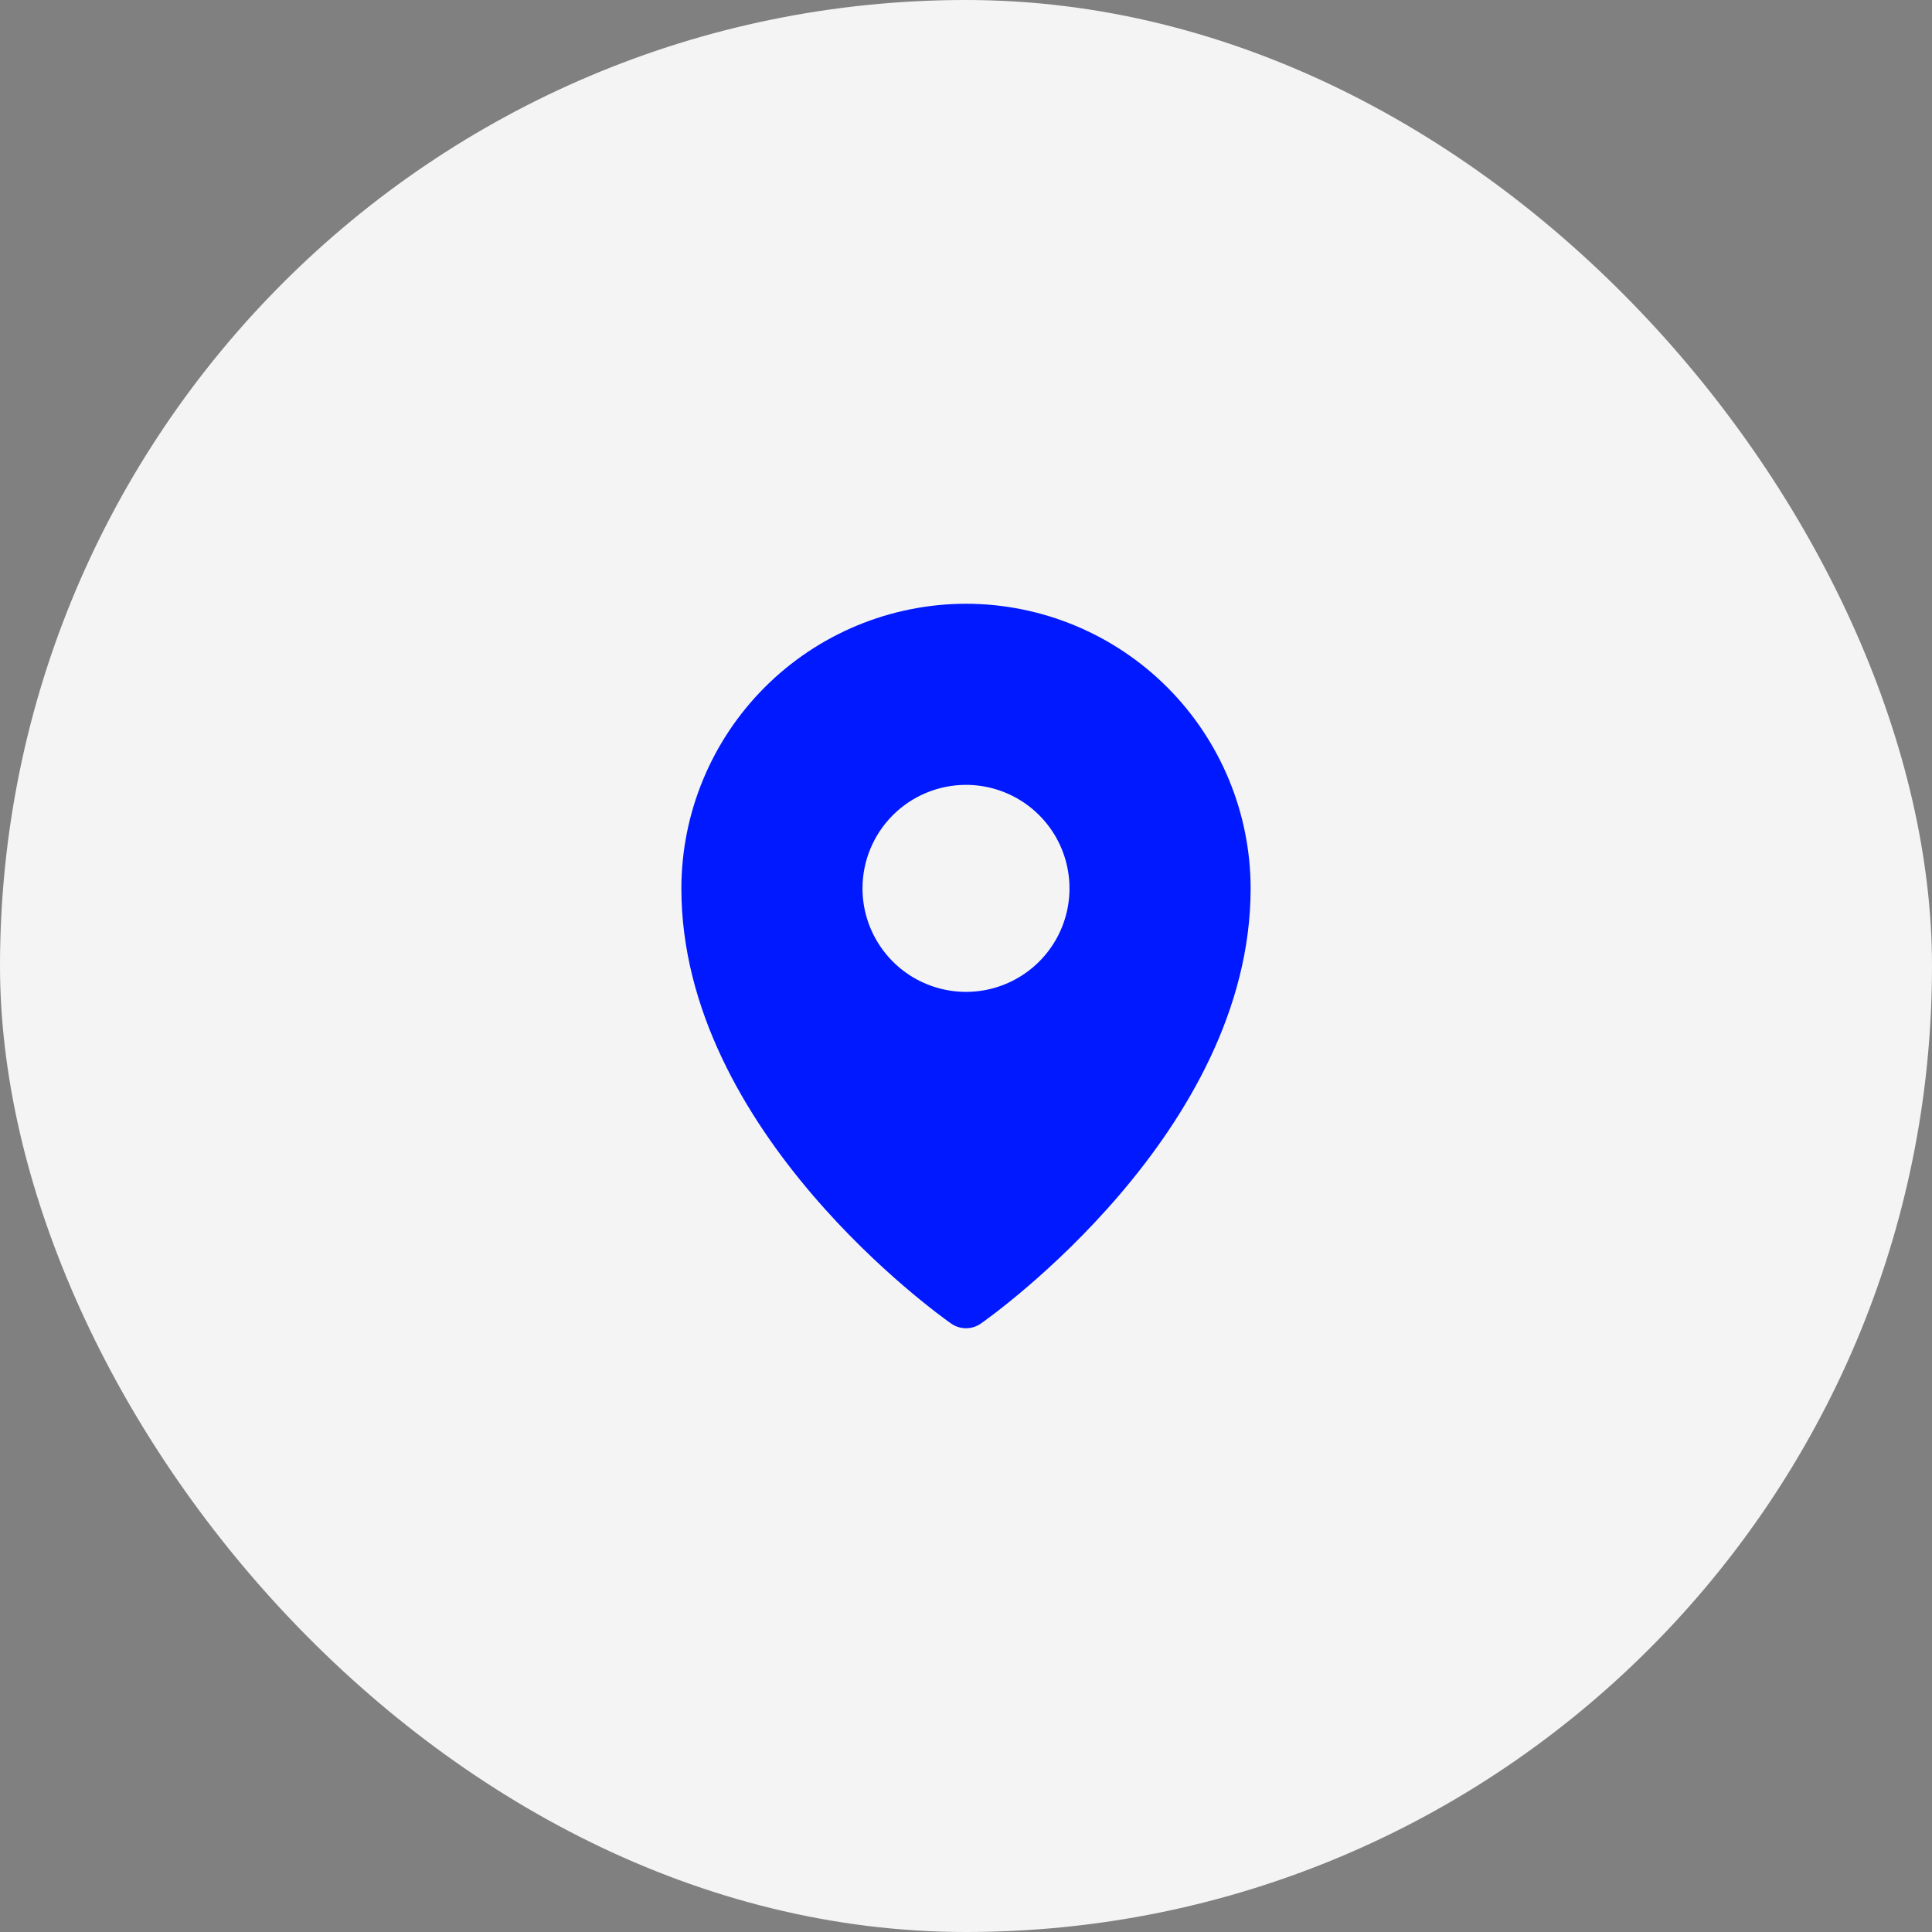
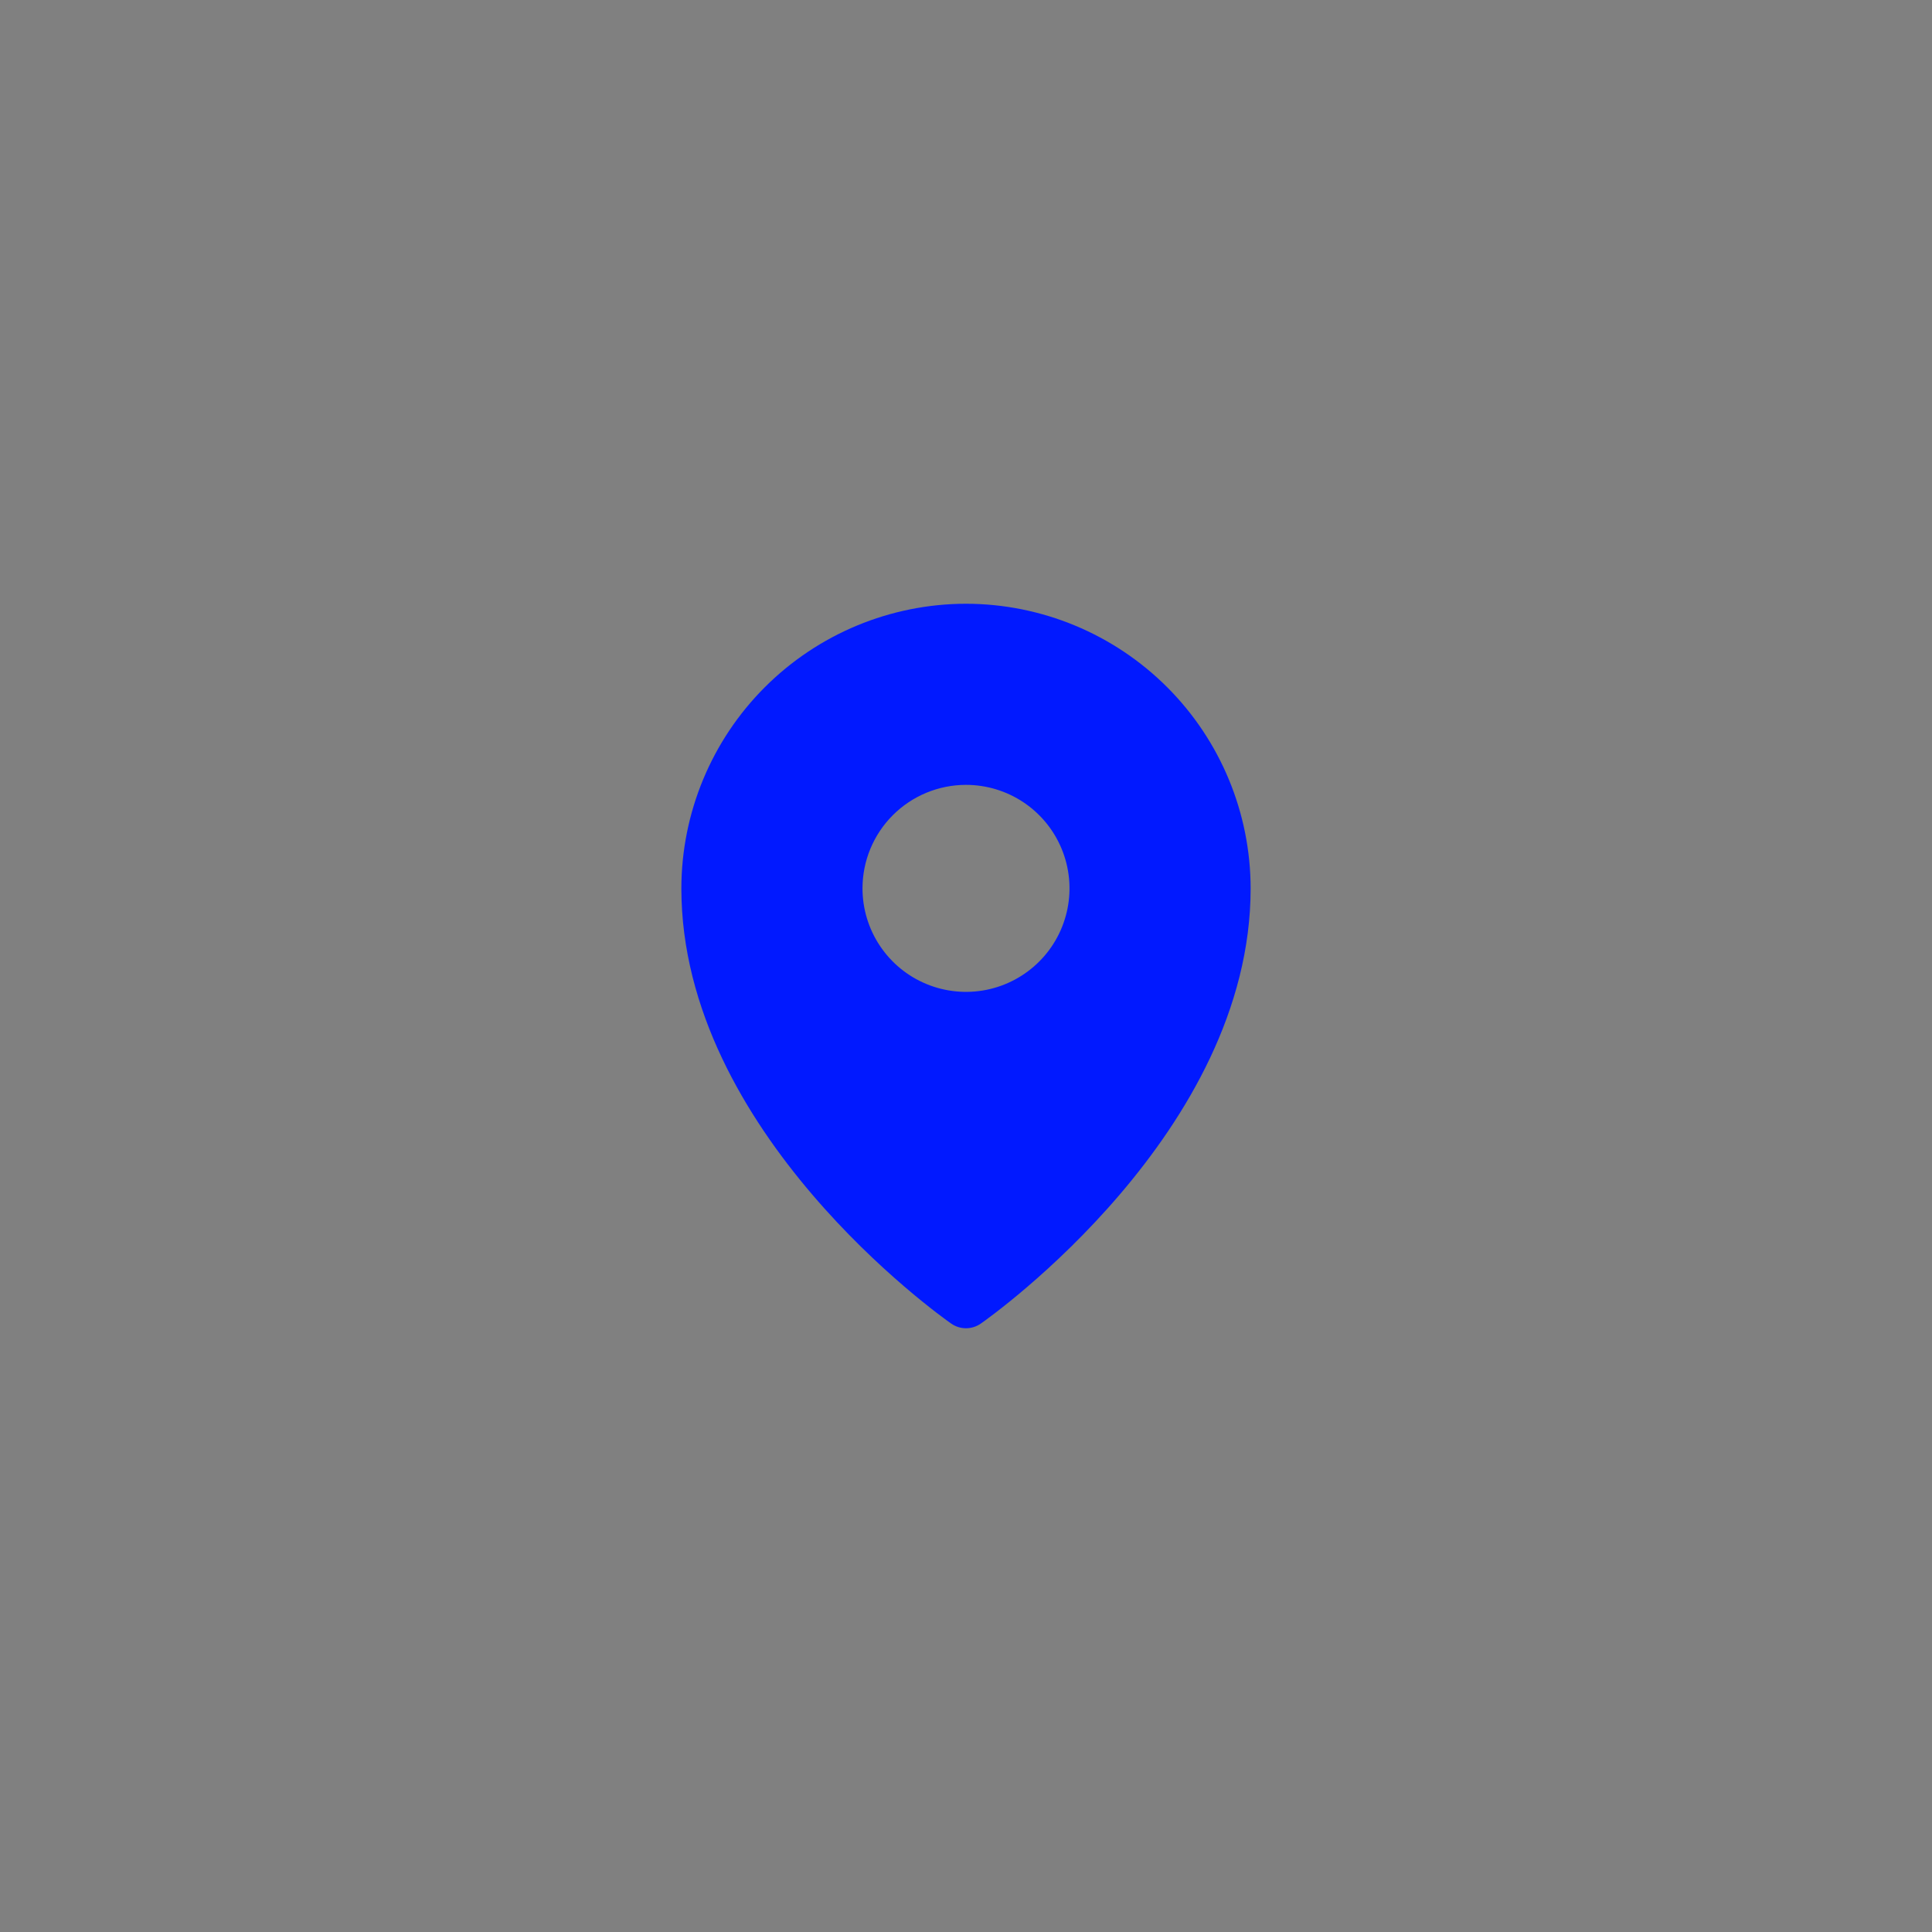
<svg xmlns="http://www.w3.org/2000/svg" width="98" height="98" viewBox="0 0 98 98" fill="none">
  <rect x="0" y="0" width="98" height="98" fill="#808080" stroke="none" />
-   <rect width="98" height="98" rx="49" fill="#F4F4F4" />
  <g clip-path="url(#clip0_4_2291)">
    <path d="M49 30.625C45.172 30.629 41.503 32.152 38.796 34.858C36.089 37.565 34.567 41.235 34.562 45.062C34.562 57.416 47.688 66.747 48.247 67.137C48.468 67.292 48.731 67.375 49 67.375C49.269 67.375 49.532 67.292 49.753 67.137C50.312 66.747 63.438 57.416 63.438 45.062C63.433 41.235 61.911 37.565 59.204 34.858C56.497 32.152 52.828 30.629 49 30.625ZM49 39.812C50.038 39.812 51.053 40.12 51.917 40.697C52.78 41.274 53.453 42.094 53.85 43.053C54.248 44.013 54.352 45.068 54.149 46.087C53.947 47.105 53.447 48.041 52.712 48.775C51.978 49.509 51.043 50.009 50.024 50.212C49.006 50.414 47.95 50.31 46.991 49.913C46.032 49.516 45.212 48.843 44.635 47.979C44.058 47.116 43.75 46.101 43.75 45.062C43.75 43.67 44.303 42.335 45.288 41.35C46.272 40.366 47.608 39.812 49 39.812Z" fill="#0119FF" />
  </g>
  <defs>
    <clipPath id="clip0_4_2291">
      <rect width="42" height="42" fill="white" transform="translate(28 28)" />
    </clipPath>
  </defs>
</svg>